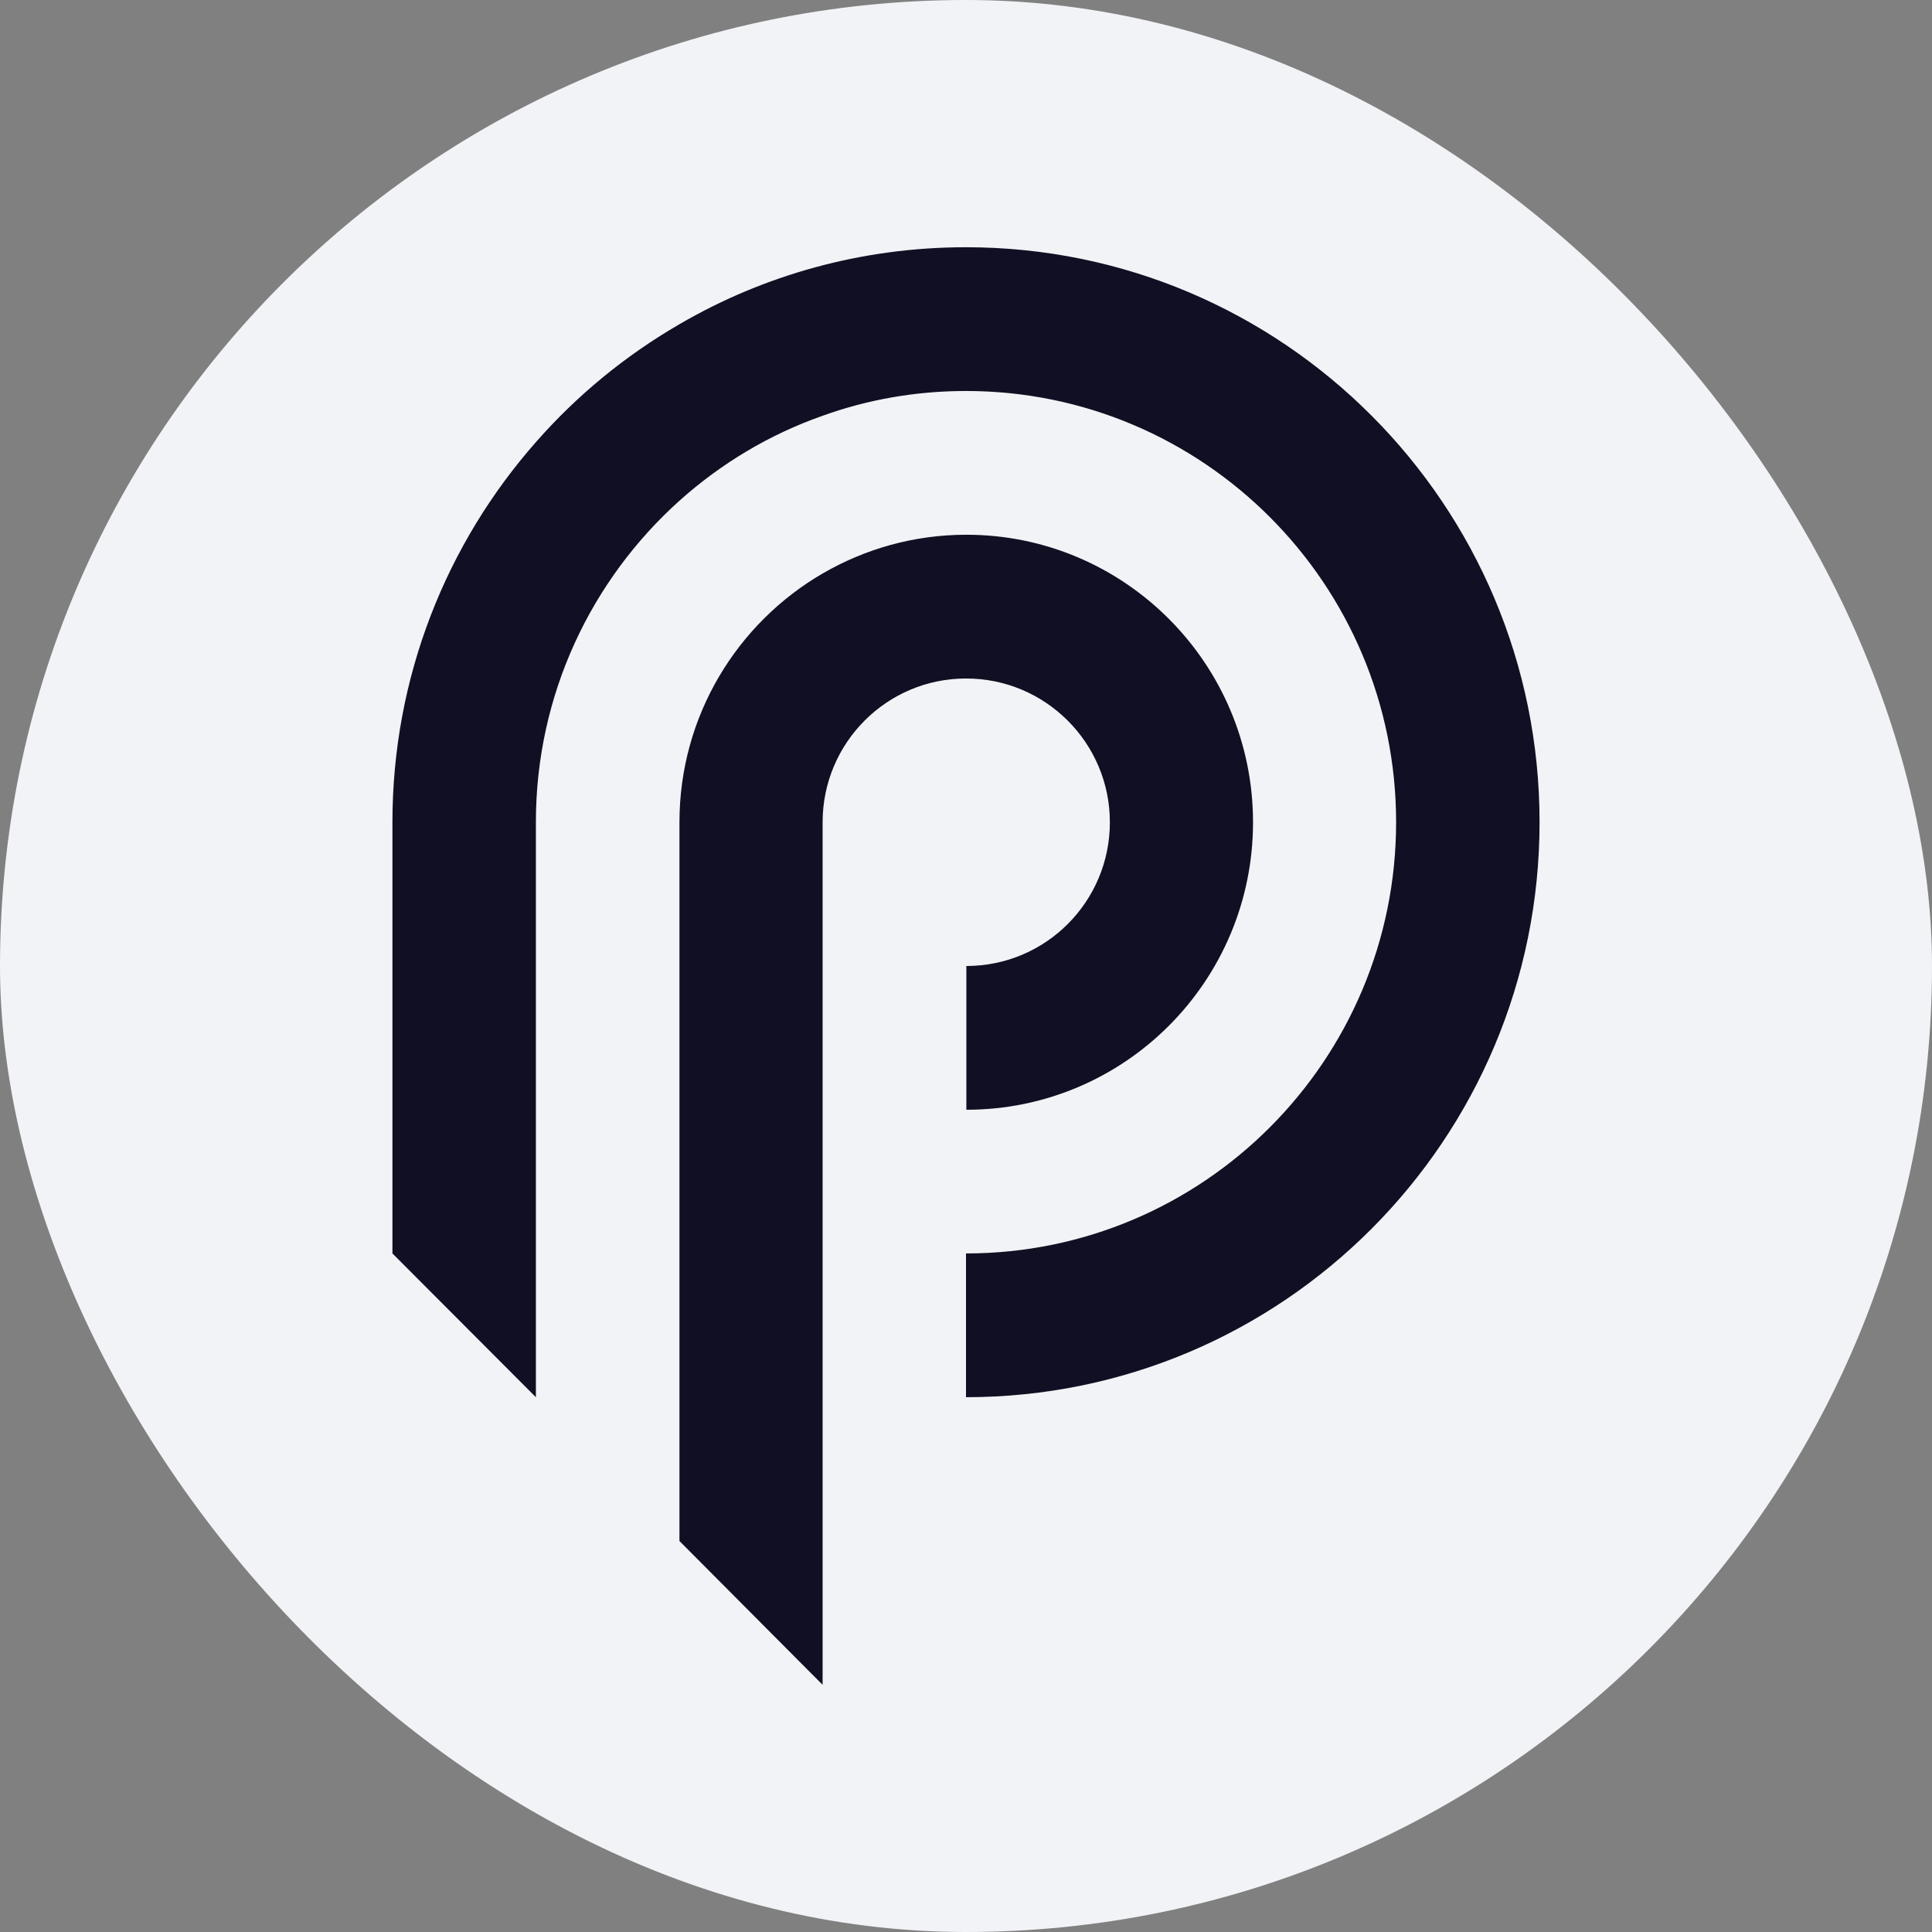
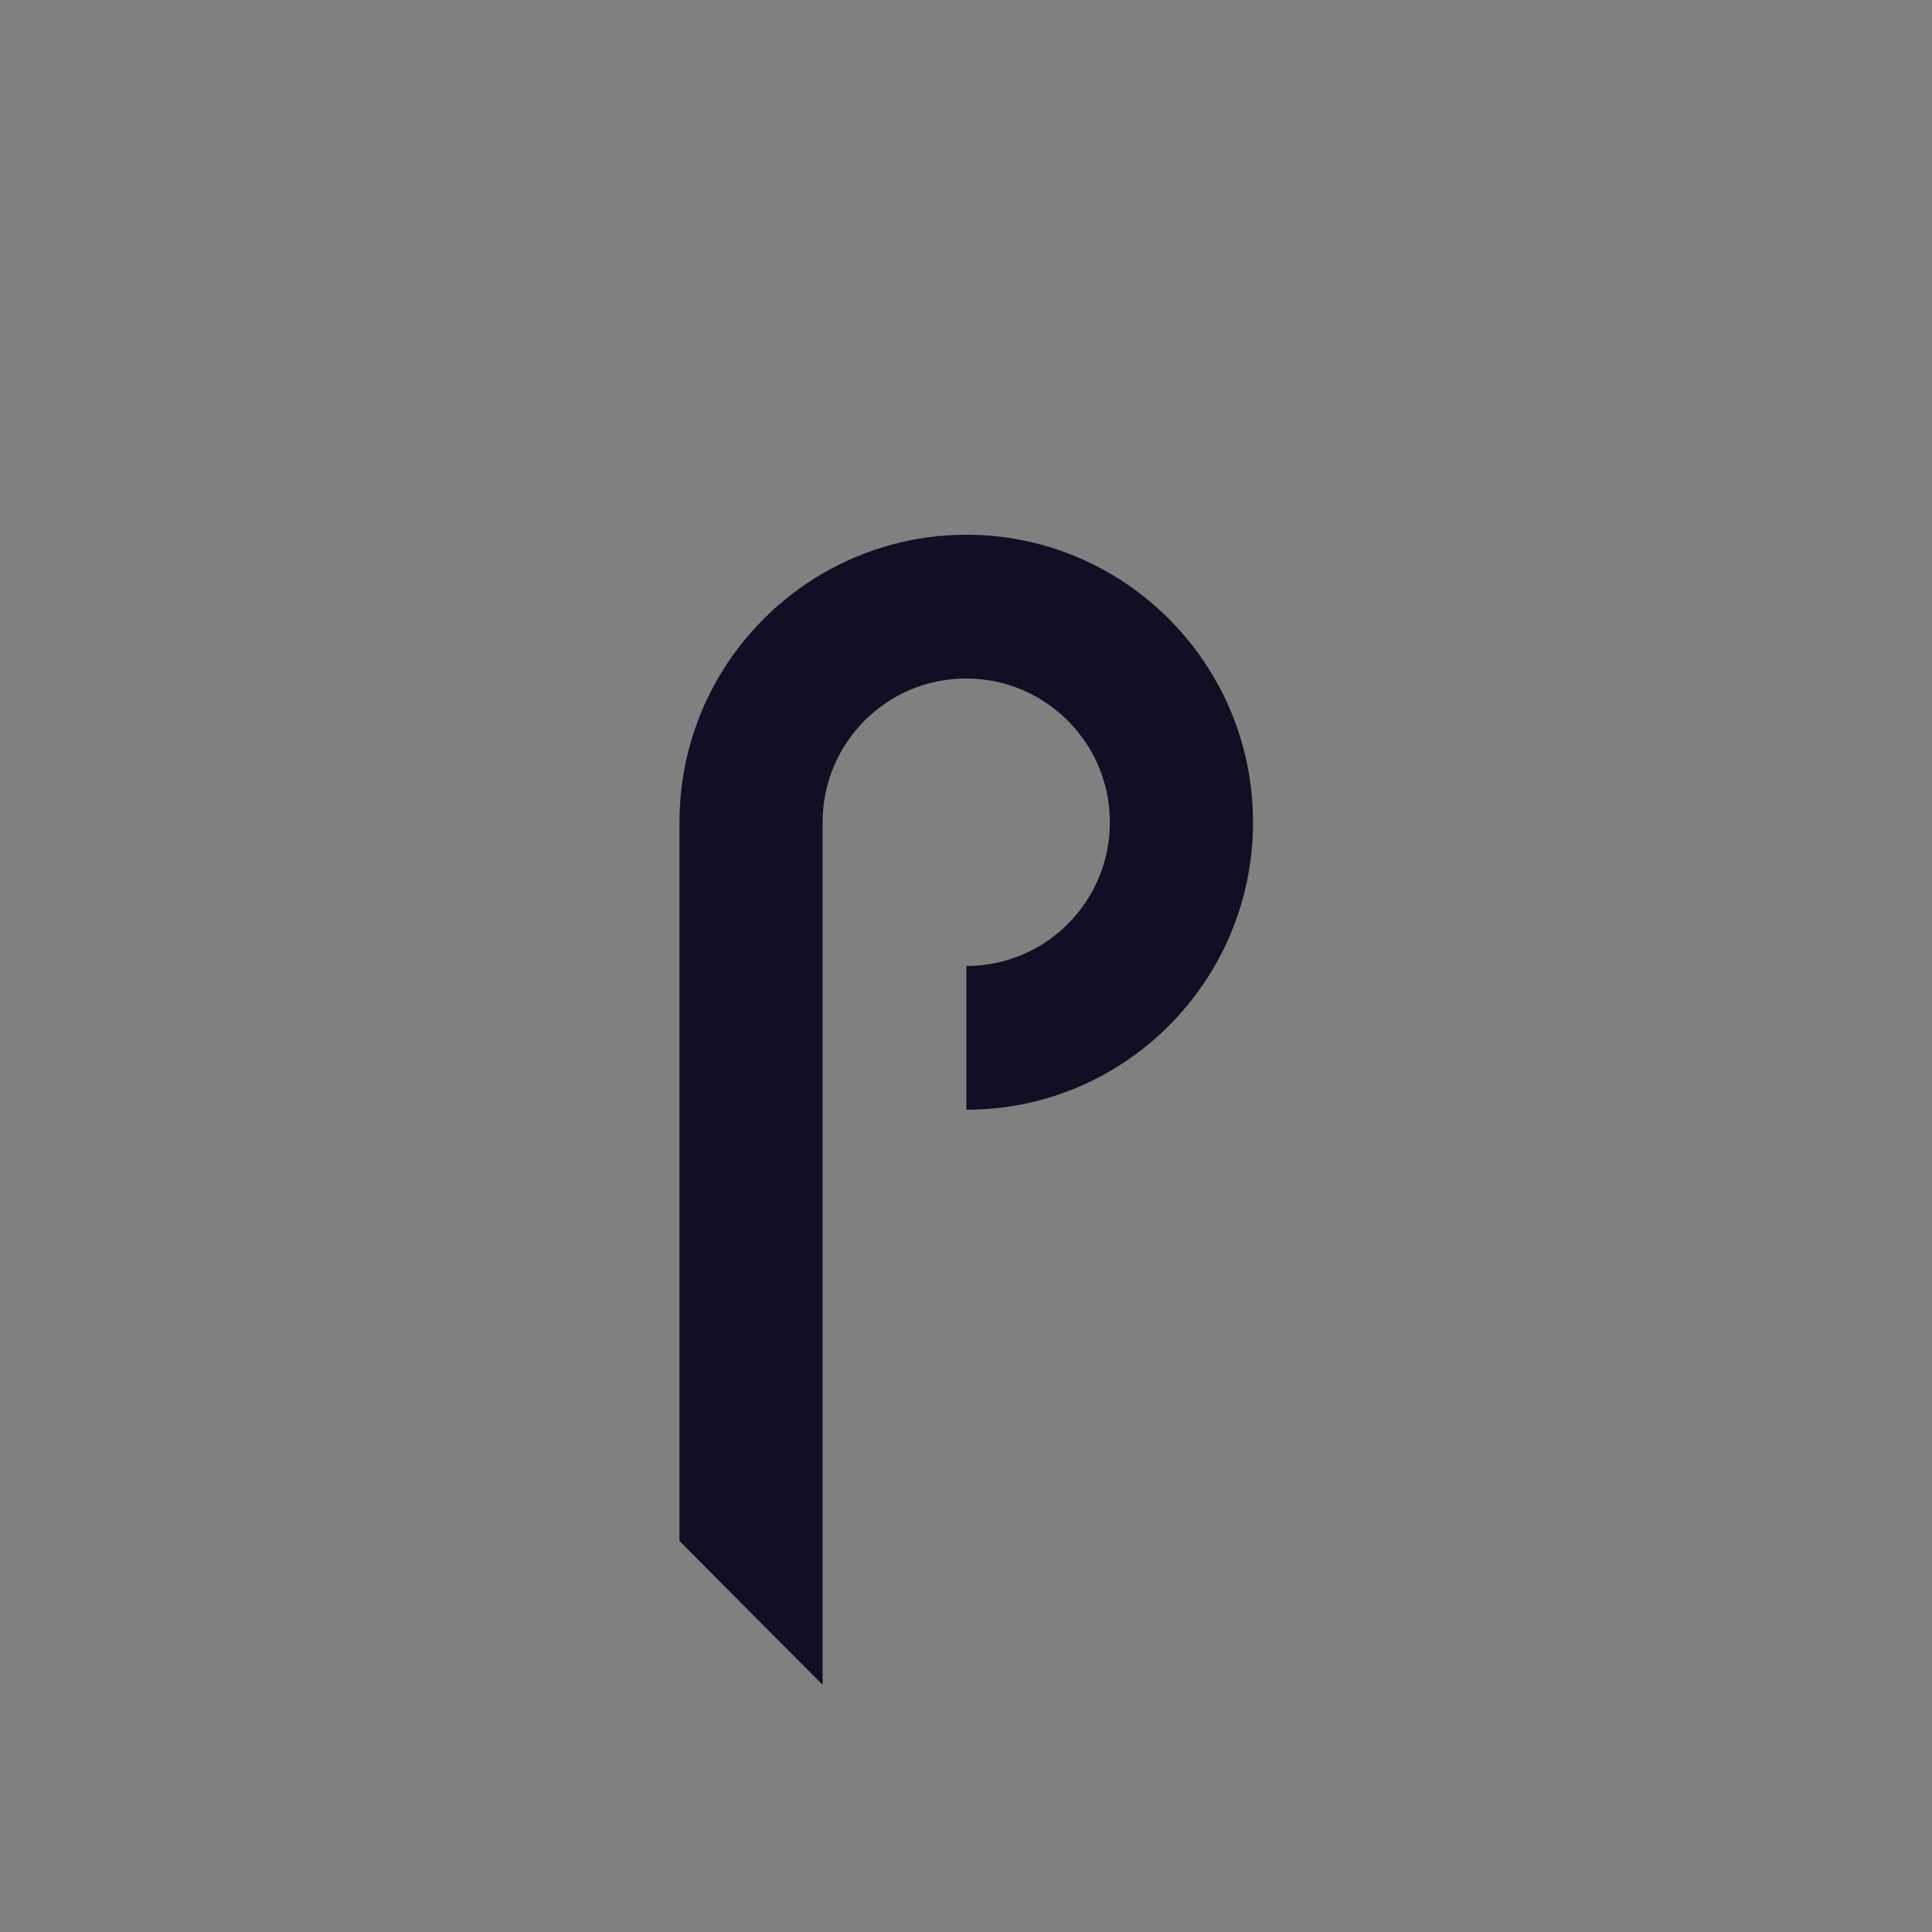
<svg xmlns="http://www.w3.org/2000/svg" width="32" height="32" viewBox="0 0 32 32" fill="none">
  <rect x="0" y="0" width="32" height="32" fill="#808080" stroke="none" />
-   <rect width="32" height="32" rx="16" fill="#F1F3F6" />
  <path d="M18.383 13.619C18.383 14.934 17.321 16 16.006 16V18.381C18.63 18.381 20.754 16.248 20.754 13.619C20.754 10.991 18.625 8.857 16.006 8.857C15.14 8.857 14.33 9.091 13.63 9.496C12.211 10.319 11.254 11.857 11.254 13.619V25.524L13.387 27.667L13.625 27.905V13.619C13.625 12.305 14.687 11.238 16.002 11.238C17.316 11.238 18.383 12.305 18.383 13.619Z" fill="#110F23" />
-   <path d="M16 4.095C14.271 4.095 12.648 4.557 11.252 5.371C10.357 5.89 9.557 6.547 8.876 7.323C7.4 8.999 6.5 11.204 6.5 13.618V20.761L8.876 23.142V13.618C8.876 11.504 9.795 9.604 11.252 8.295C11.938 7.68 12.743 7.195 13.629 6.885C14.367 6.619 15.167 6.476 16 6.476C19.933 6.476 23.124 9.676 23.124 13.618C23.124 17.561 19.933 20.761 16 20.761V23.142C21.248 23.142 25.5 18.876 25.5 13.618C25.5 8.361 21.248 4.095 16 4.095Z" fill="#110F23" />
</svg>